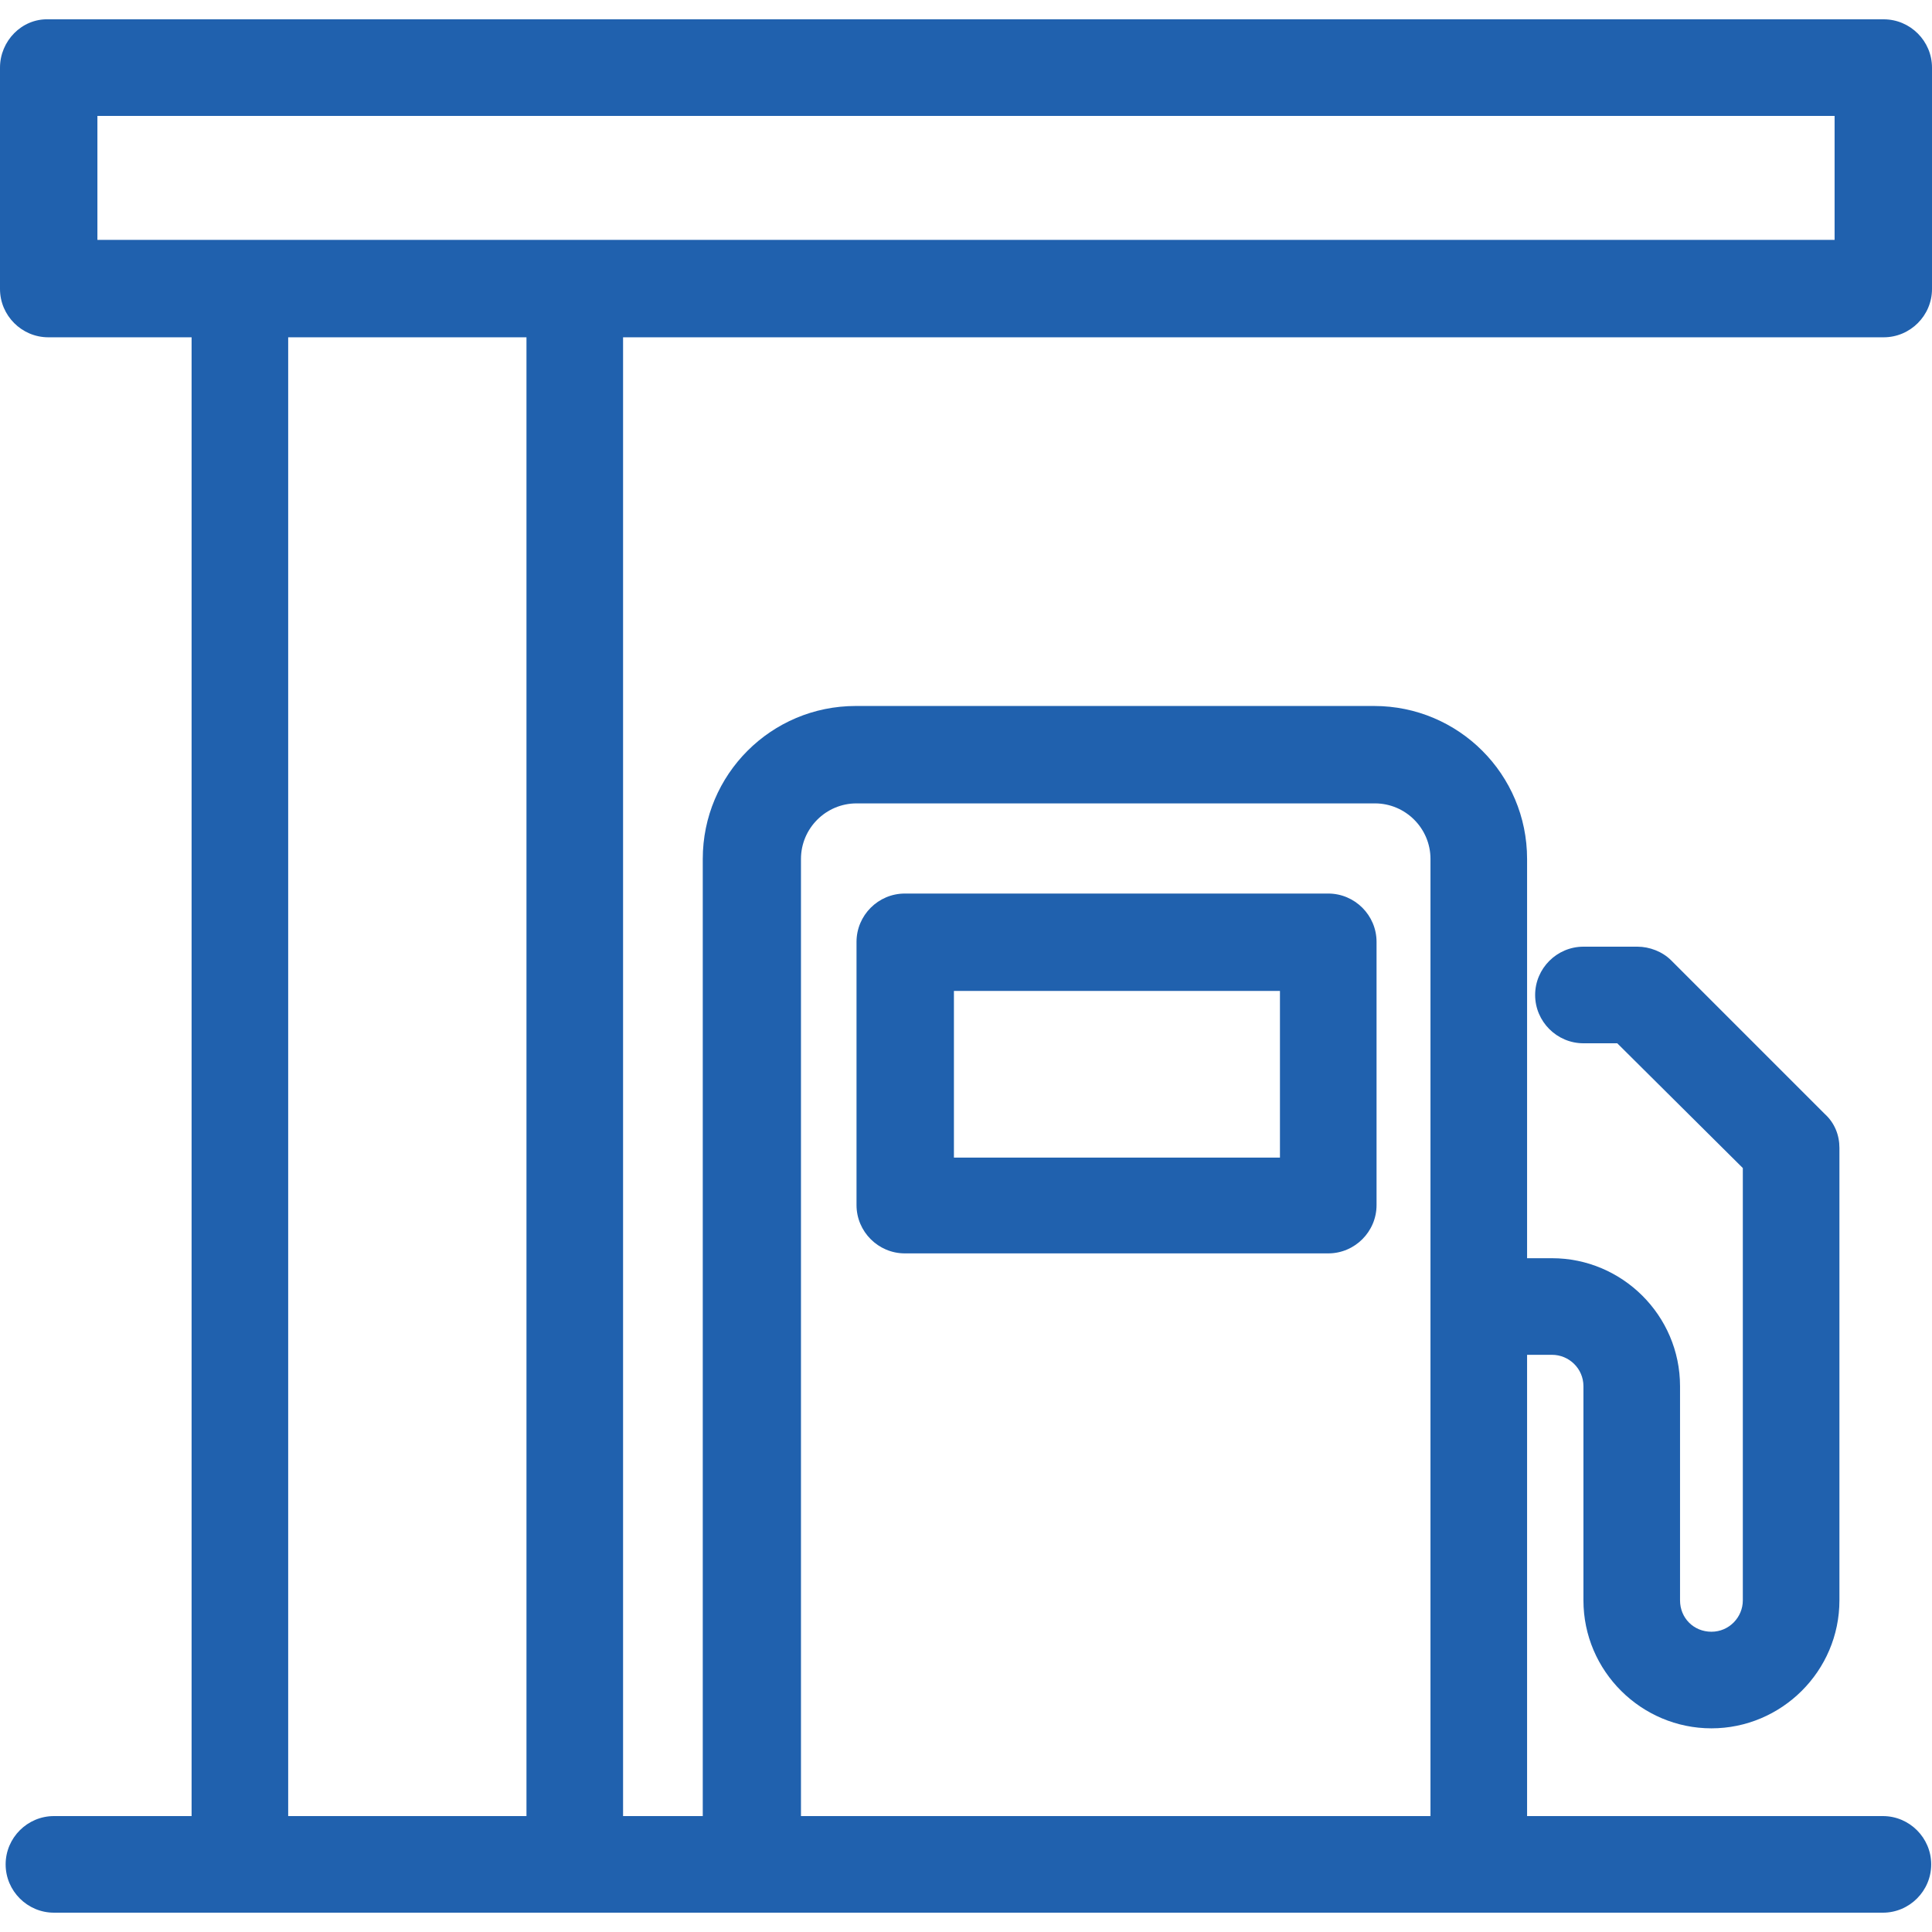
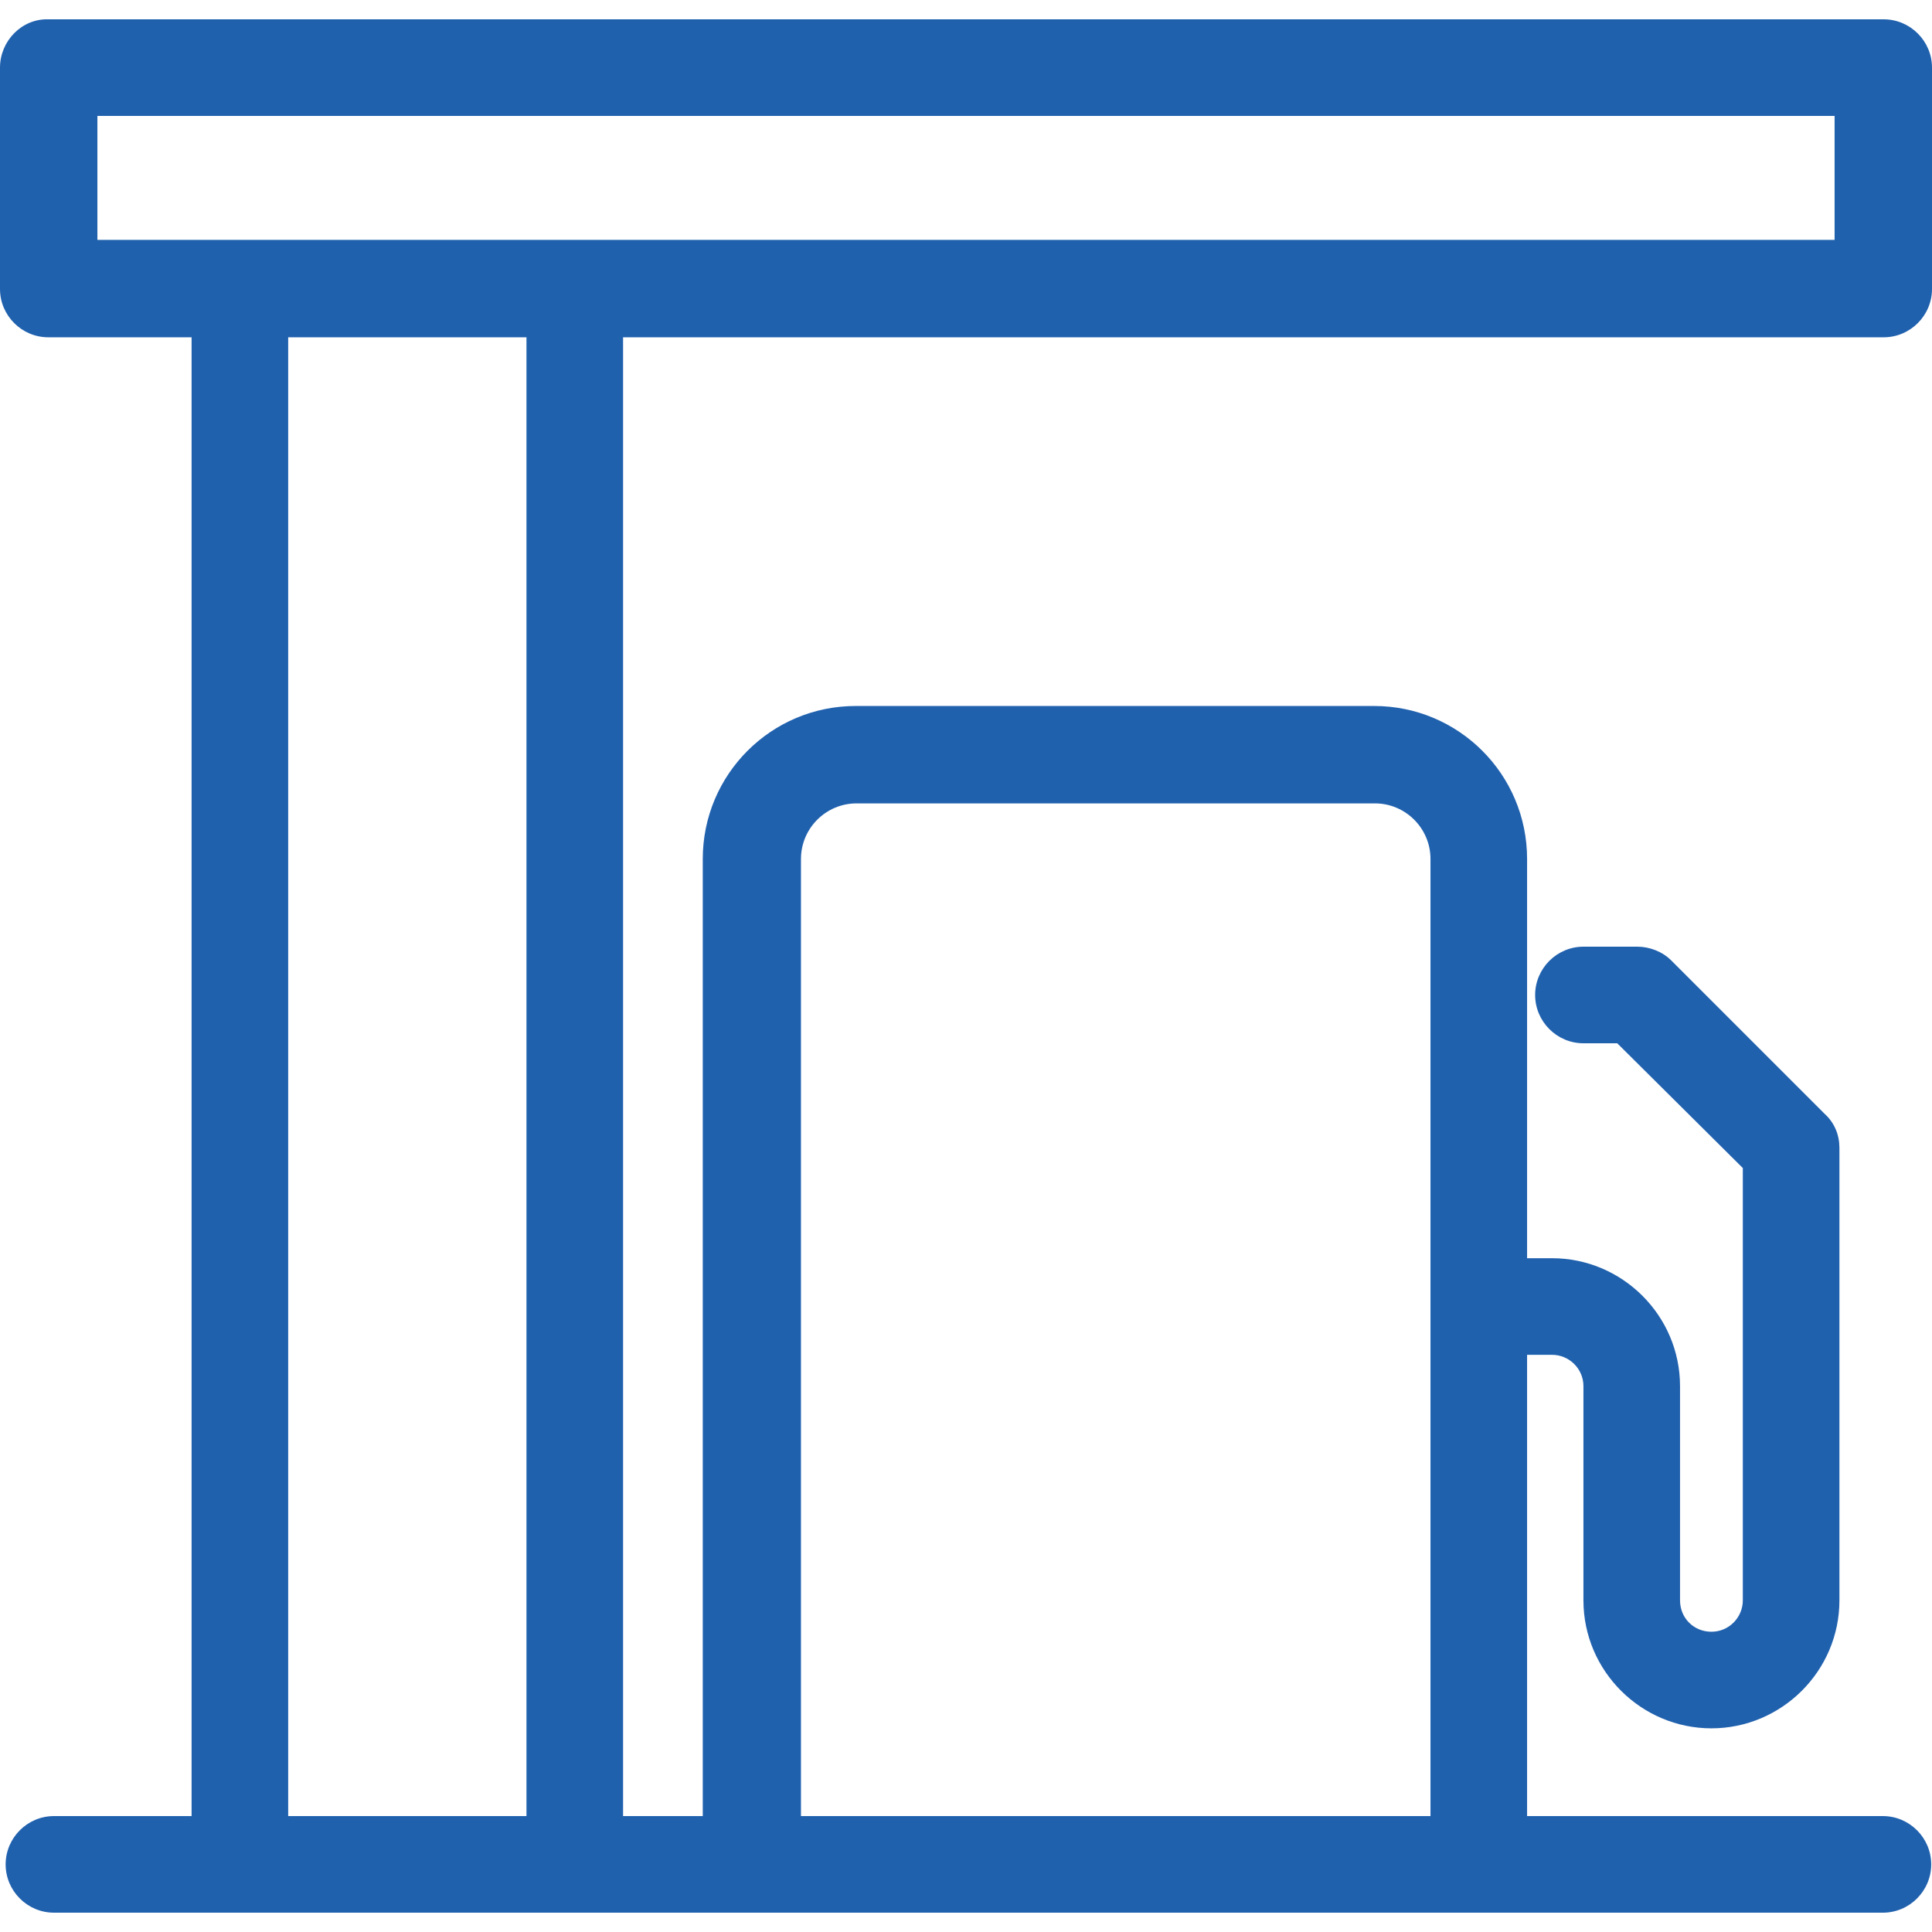
<svg xmlns="http://www.w3.org/2000/svg" id="a" width="24" height="24" viewBox="0 0 24 24">
  <defs>
    <style>.e{fill:#2061ae;}</style>
  </defs>
-   <path class="e" d="M16.5,11.1h-5.26c-.33,0-.6.27-.6.6v3.27c0,.33.27.6.6.6h5.26c.33,0,.6-.27.6-.6v-3.27c0-.33-.27-.6-.6-.6ZM15.9,12.31v2.07h-4.05v-2.07h4.05Z" />
  <path class="e" d="M23.4,4.19c.33,0,.6-.27.6-.6V.84c0-.33-.27-.6-.6-.6H.6C.27.23,0,.51,0,.84v2.75c0,.33.27.6.6.6h1.78v18.37H.67c-.33,0-.6.27-.6.6s.27.6.6.6h22.72c.33,0,.6-.27.6-.6s-.27-.6-.6-.6h-4.42v-5.73h.31c.21,0,.39.17.39.39v2.66c0,.88.72,1.59,1.59,1.59s1.59-.71,1.59-1.59v-5.62c0-.16-.06-.31-.18-.42l-1.91-1.91c-.11-.11-.27-.17-.42-.17h-.67c-.33,0-.6.27-.6.6s.27.6.6.6h.42l1.56,1.55v5.37c0,.21-.17.39-.39.39s-.39-.17-.39-.39v-2.66c0-.88-.72-1.59-1.59-1.59h-.31v-4.96c0-1.05-.85-1.9-1.9-1.9h-6.44c-1.05,0-1.9.85-1.9,1.9v11.89h-.99V4.19h15.65ZM9.95,22.56v-11.89c0-.38.31-.69.69-.69h6.44c.38,0,.69.31.69.69v11.89h-7.83ZM22.79,1.44v1.54H1.21v-1.54h21.59ZM6.54,4.19v18.37h-2.96V4.19h2.96Z" />
</svg>